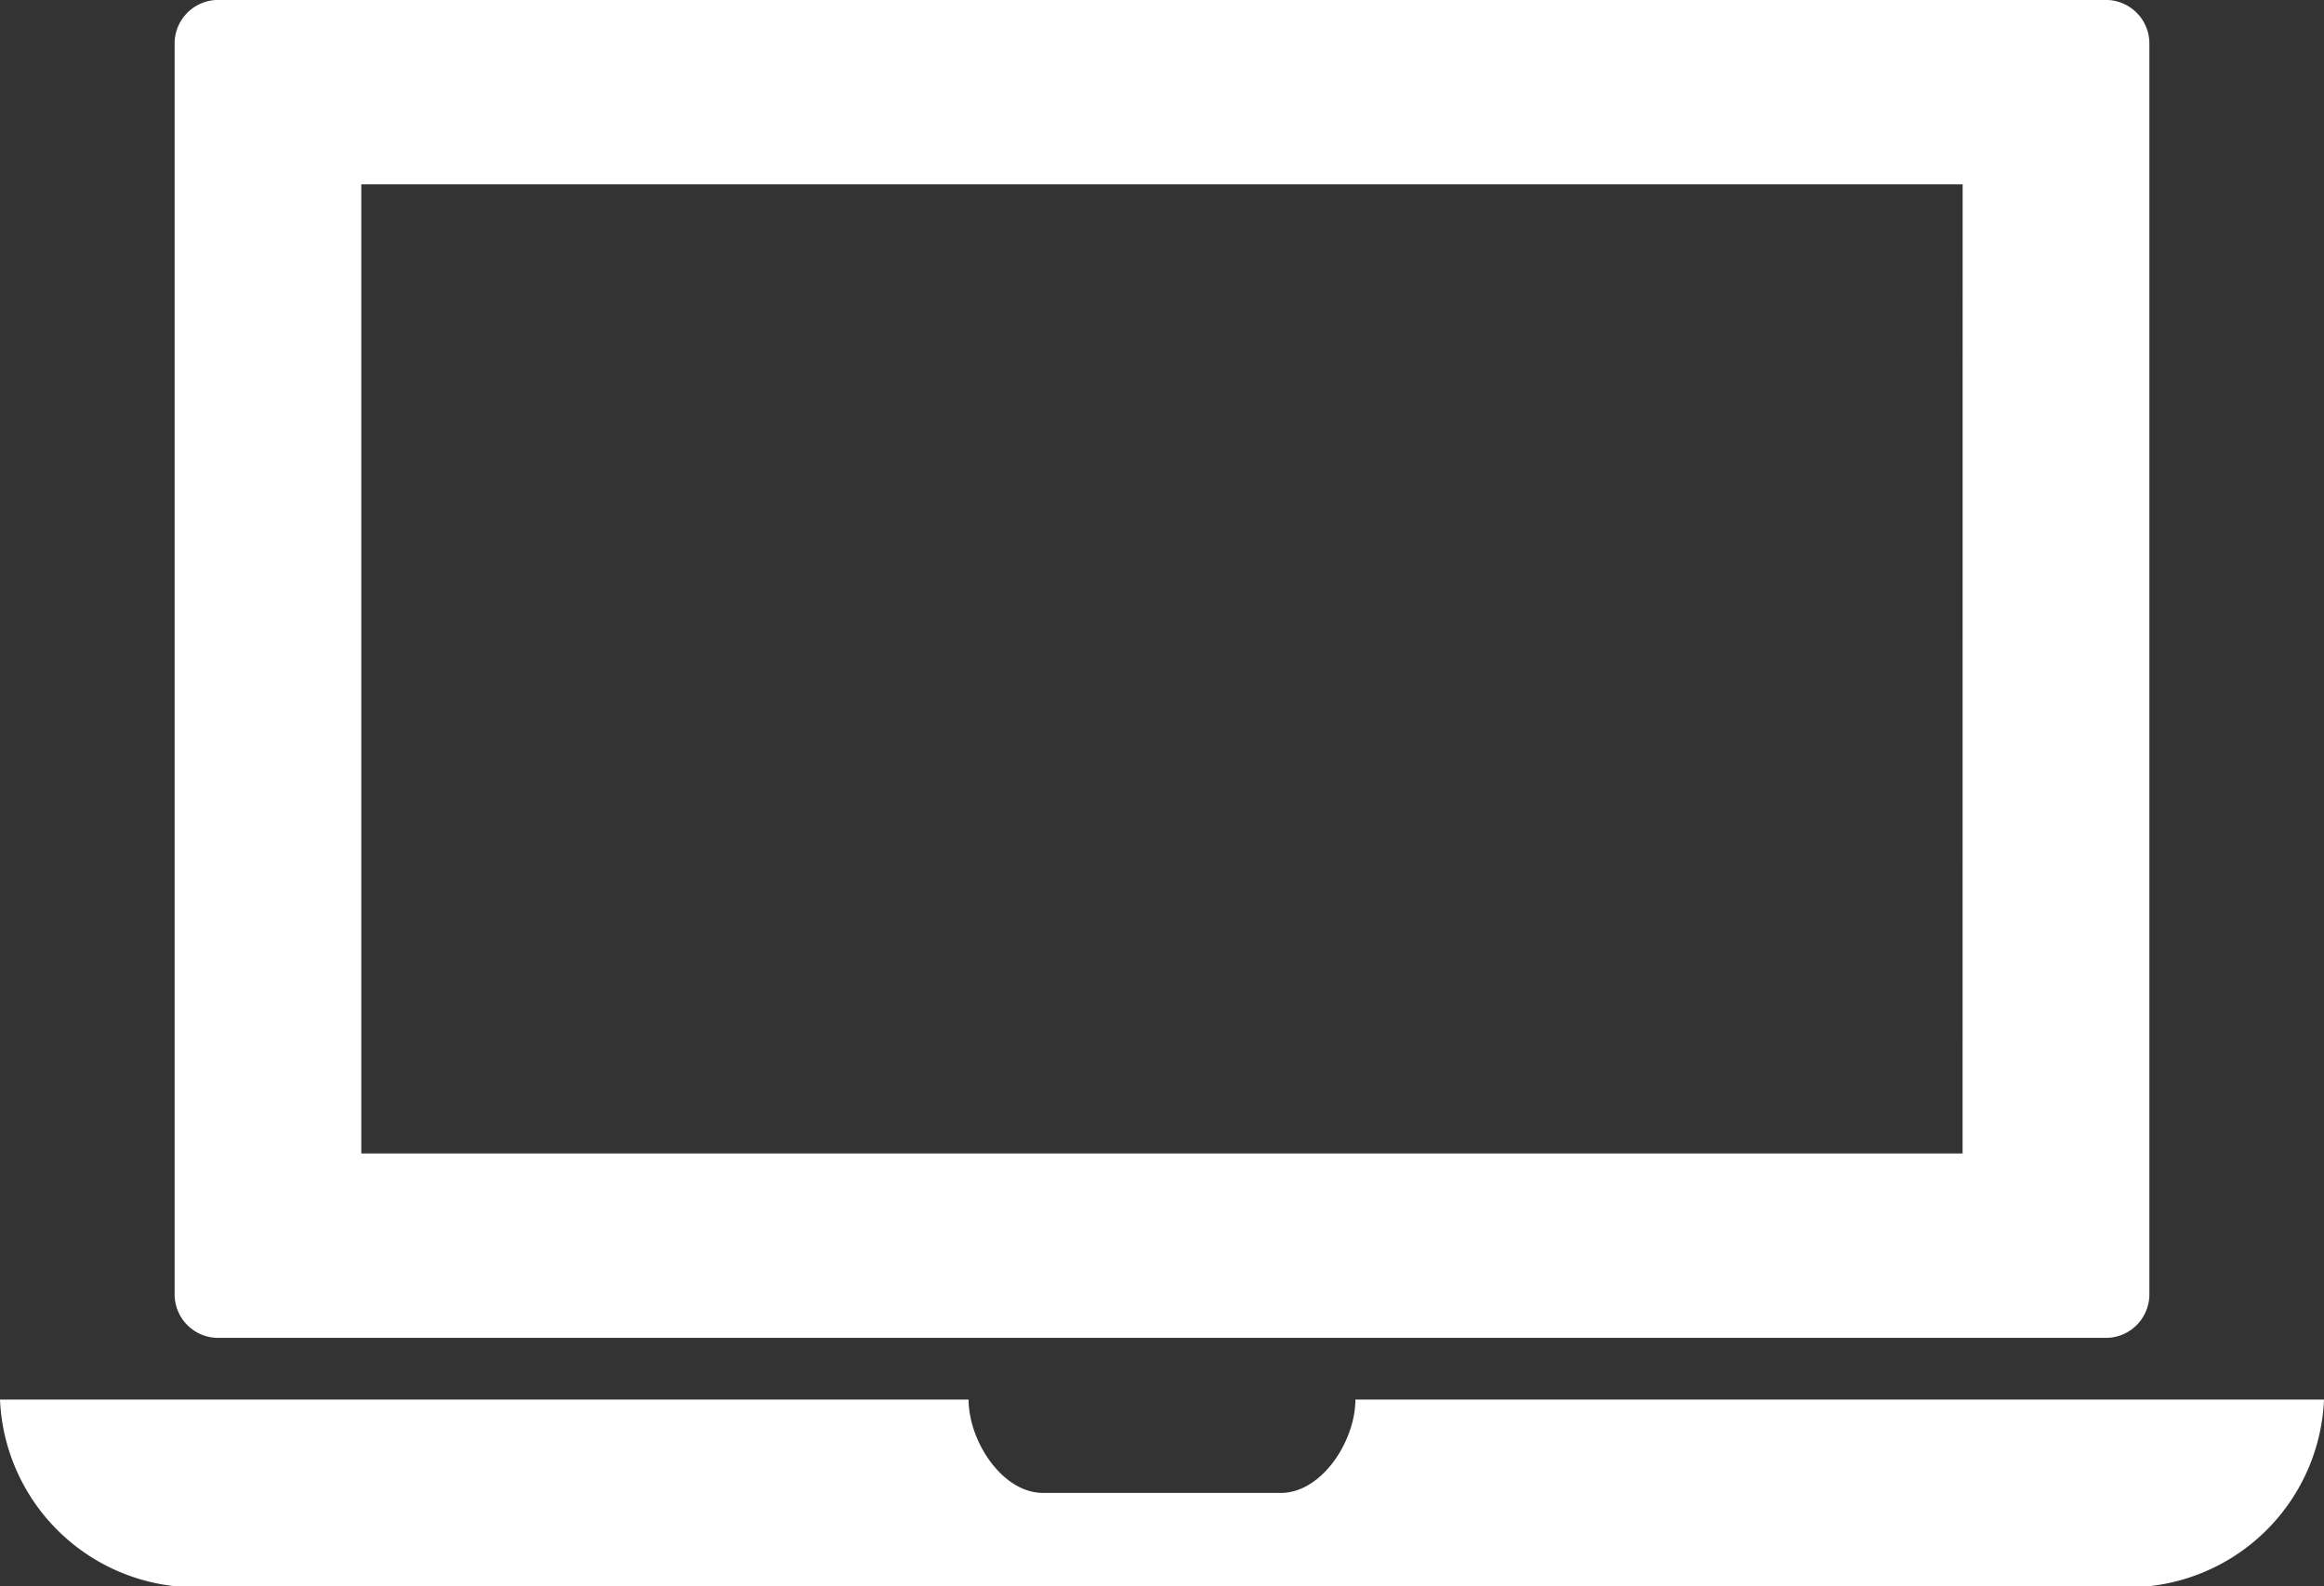
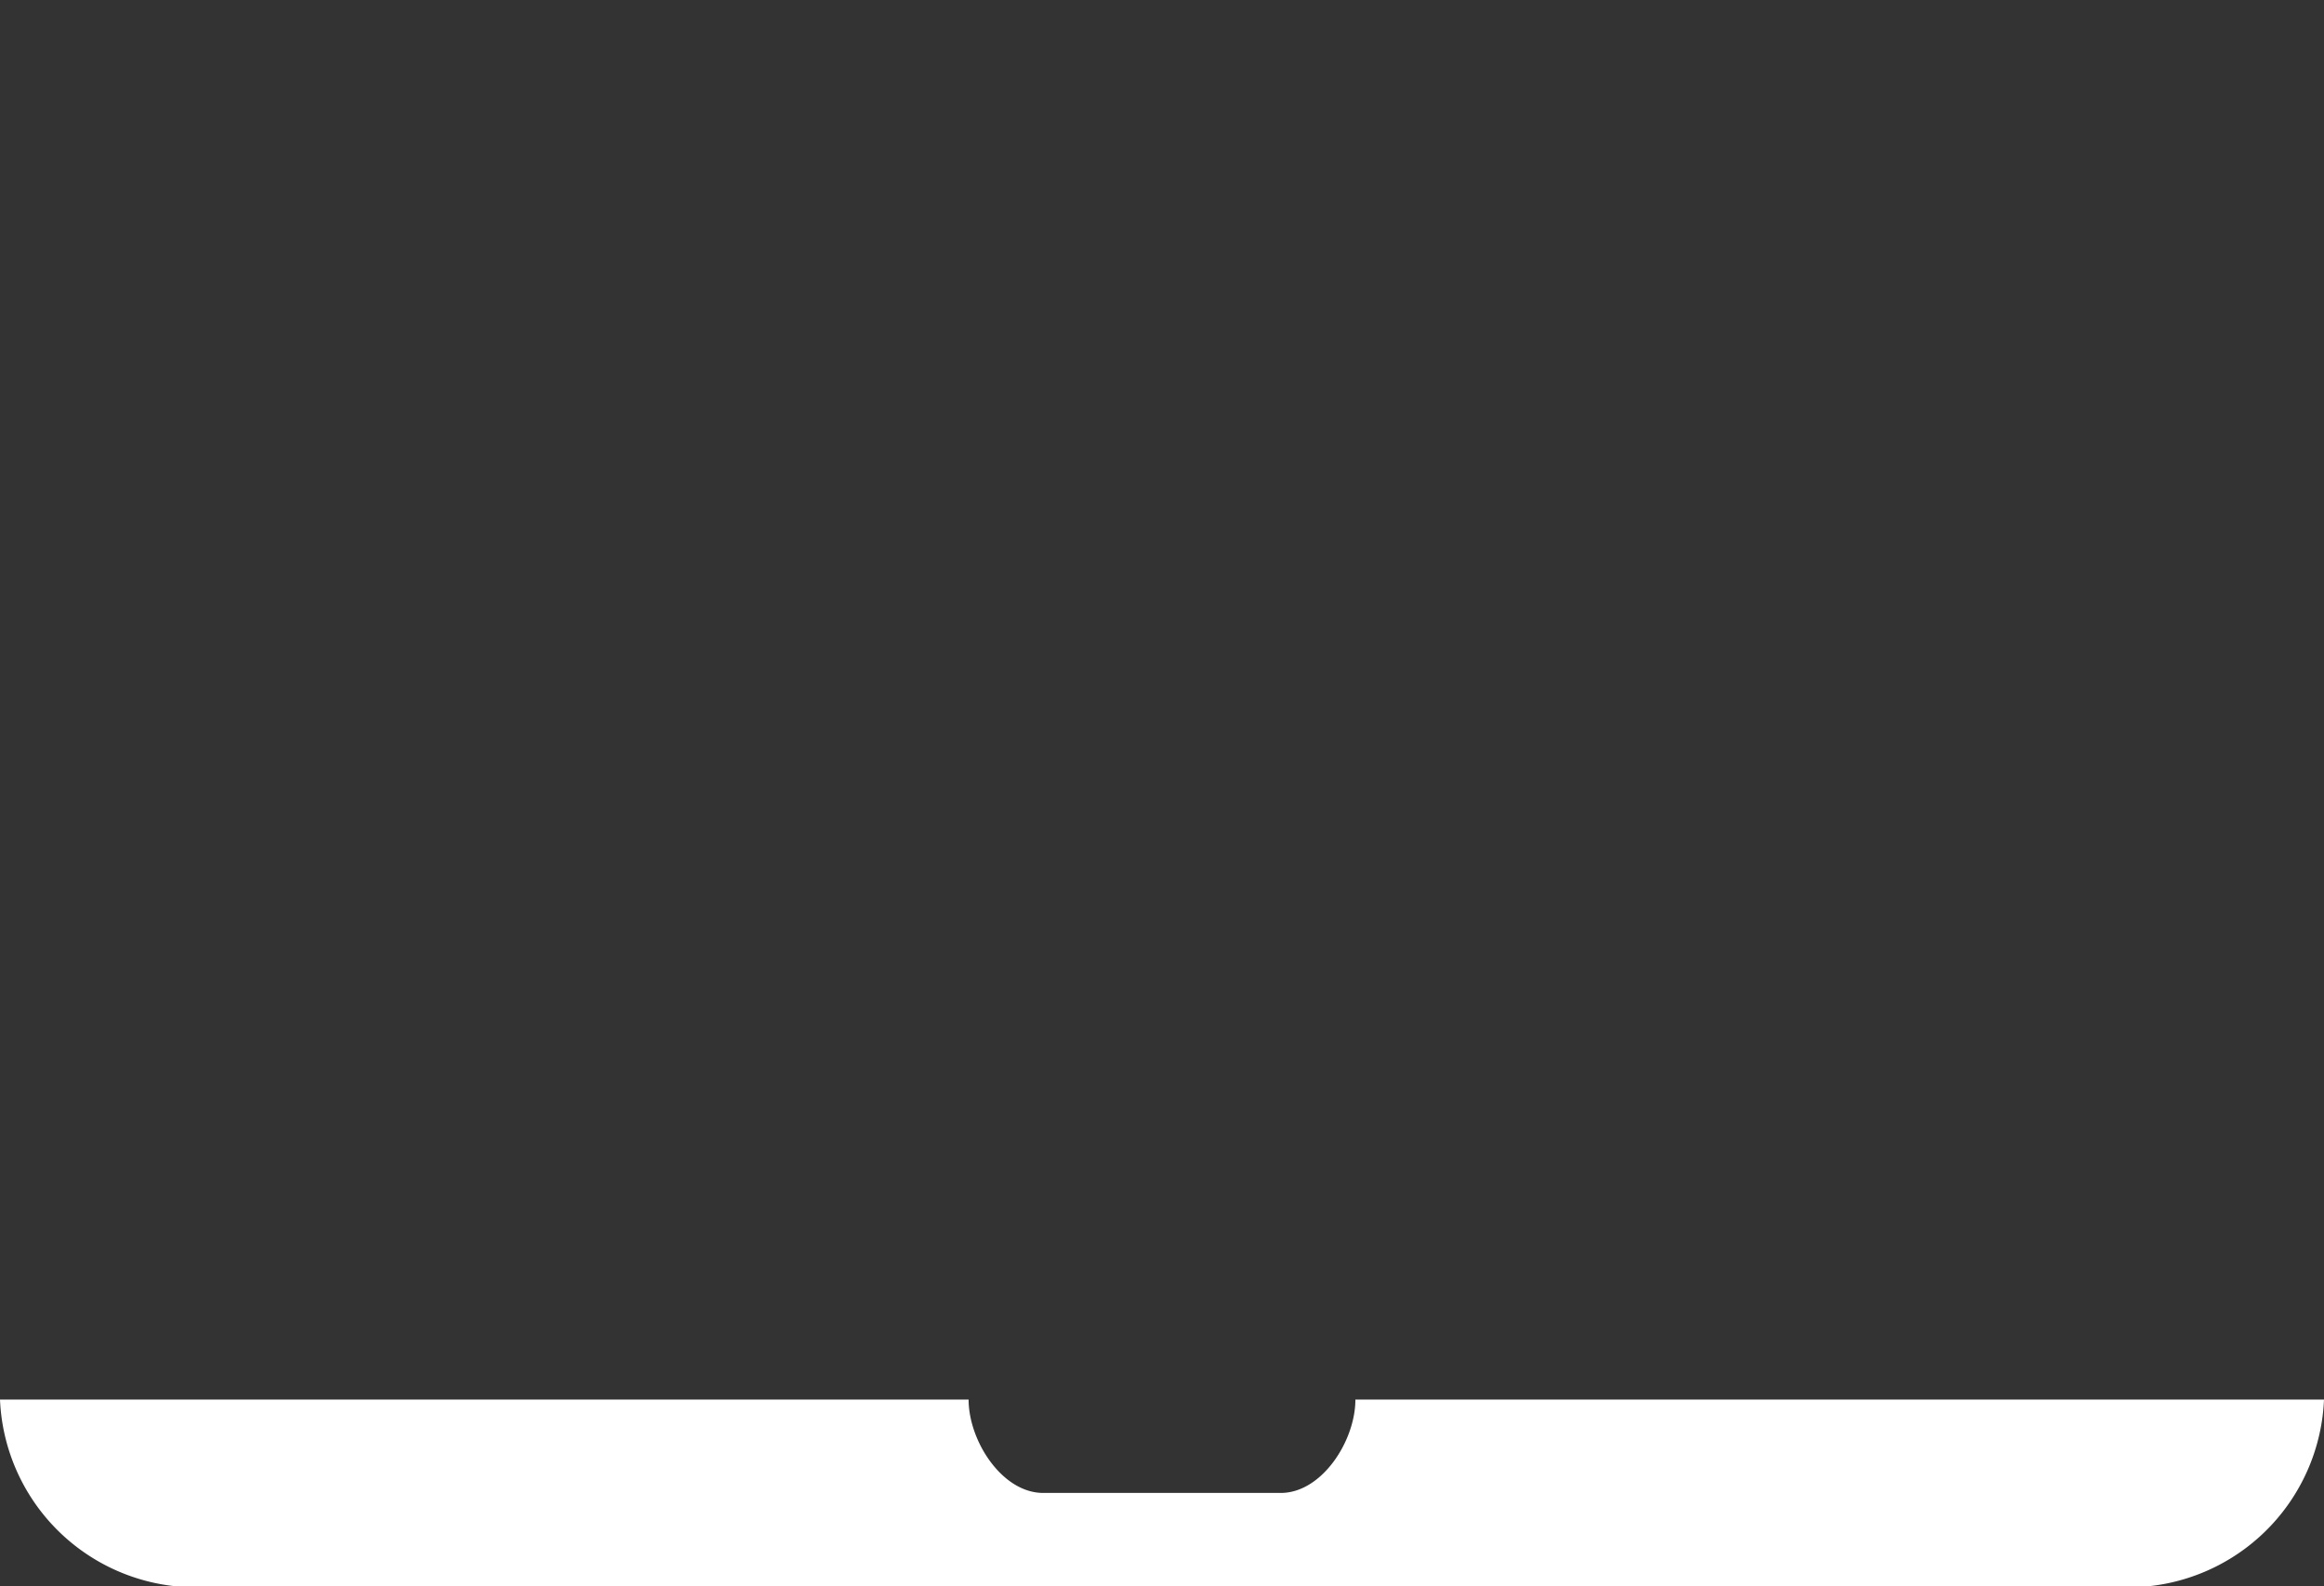
<svg xmlns="http://www.w3.org/2000/svg" width="40.138" height="27.395" viewBox="0 0 40.138 27.395">
  <rect x="0" y="0" width="40.138" height="27.395" fill="#333333" stroke="none" />
  <g id="welfare-computer-icon" transform="translate(8094.069 -5866.303)">
    <path id="パス_860" data-name="パス 860" d="M403.391,93.677c0,.711-.577,1.612-1.289,1.612H398c-.712,0-1.289-.9-1.289-1.612H379.982a3.386,3.386,0,0,0,3.034,3.224h34.07a3.386,3.386,0,0,0,3.034-3.224Z" transform="translate(-8474.051 5796.797)" fill="#fff" />
-     <path id="パス_861" data-name="パス 861" d="M419.352,45.5H386.741a.752.752,0,0,0-.748.758V67.848a.752.752,0,0,0,.748.758h32.612a.752.752,0,0,0,.746-.758V46.259A.752.752,0,0,0,419.352,45.5Zm-2.479,19.921H389.217V48.684h27.657Z" transform="translate(-8477.046 5820.802)" fill="#fff" />
  </g>
</svg>